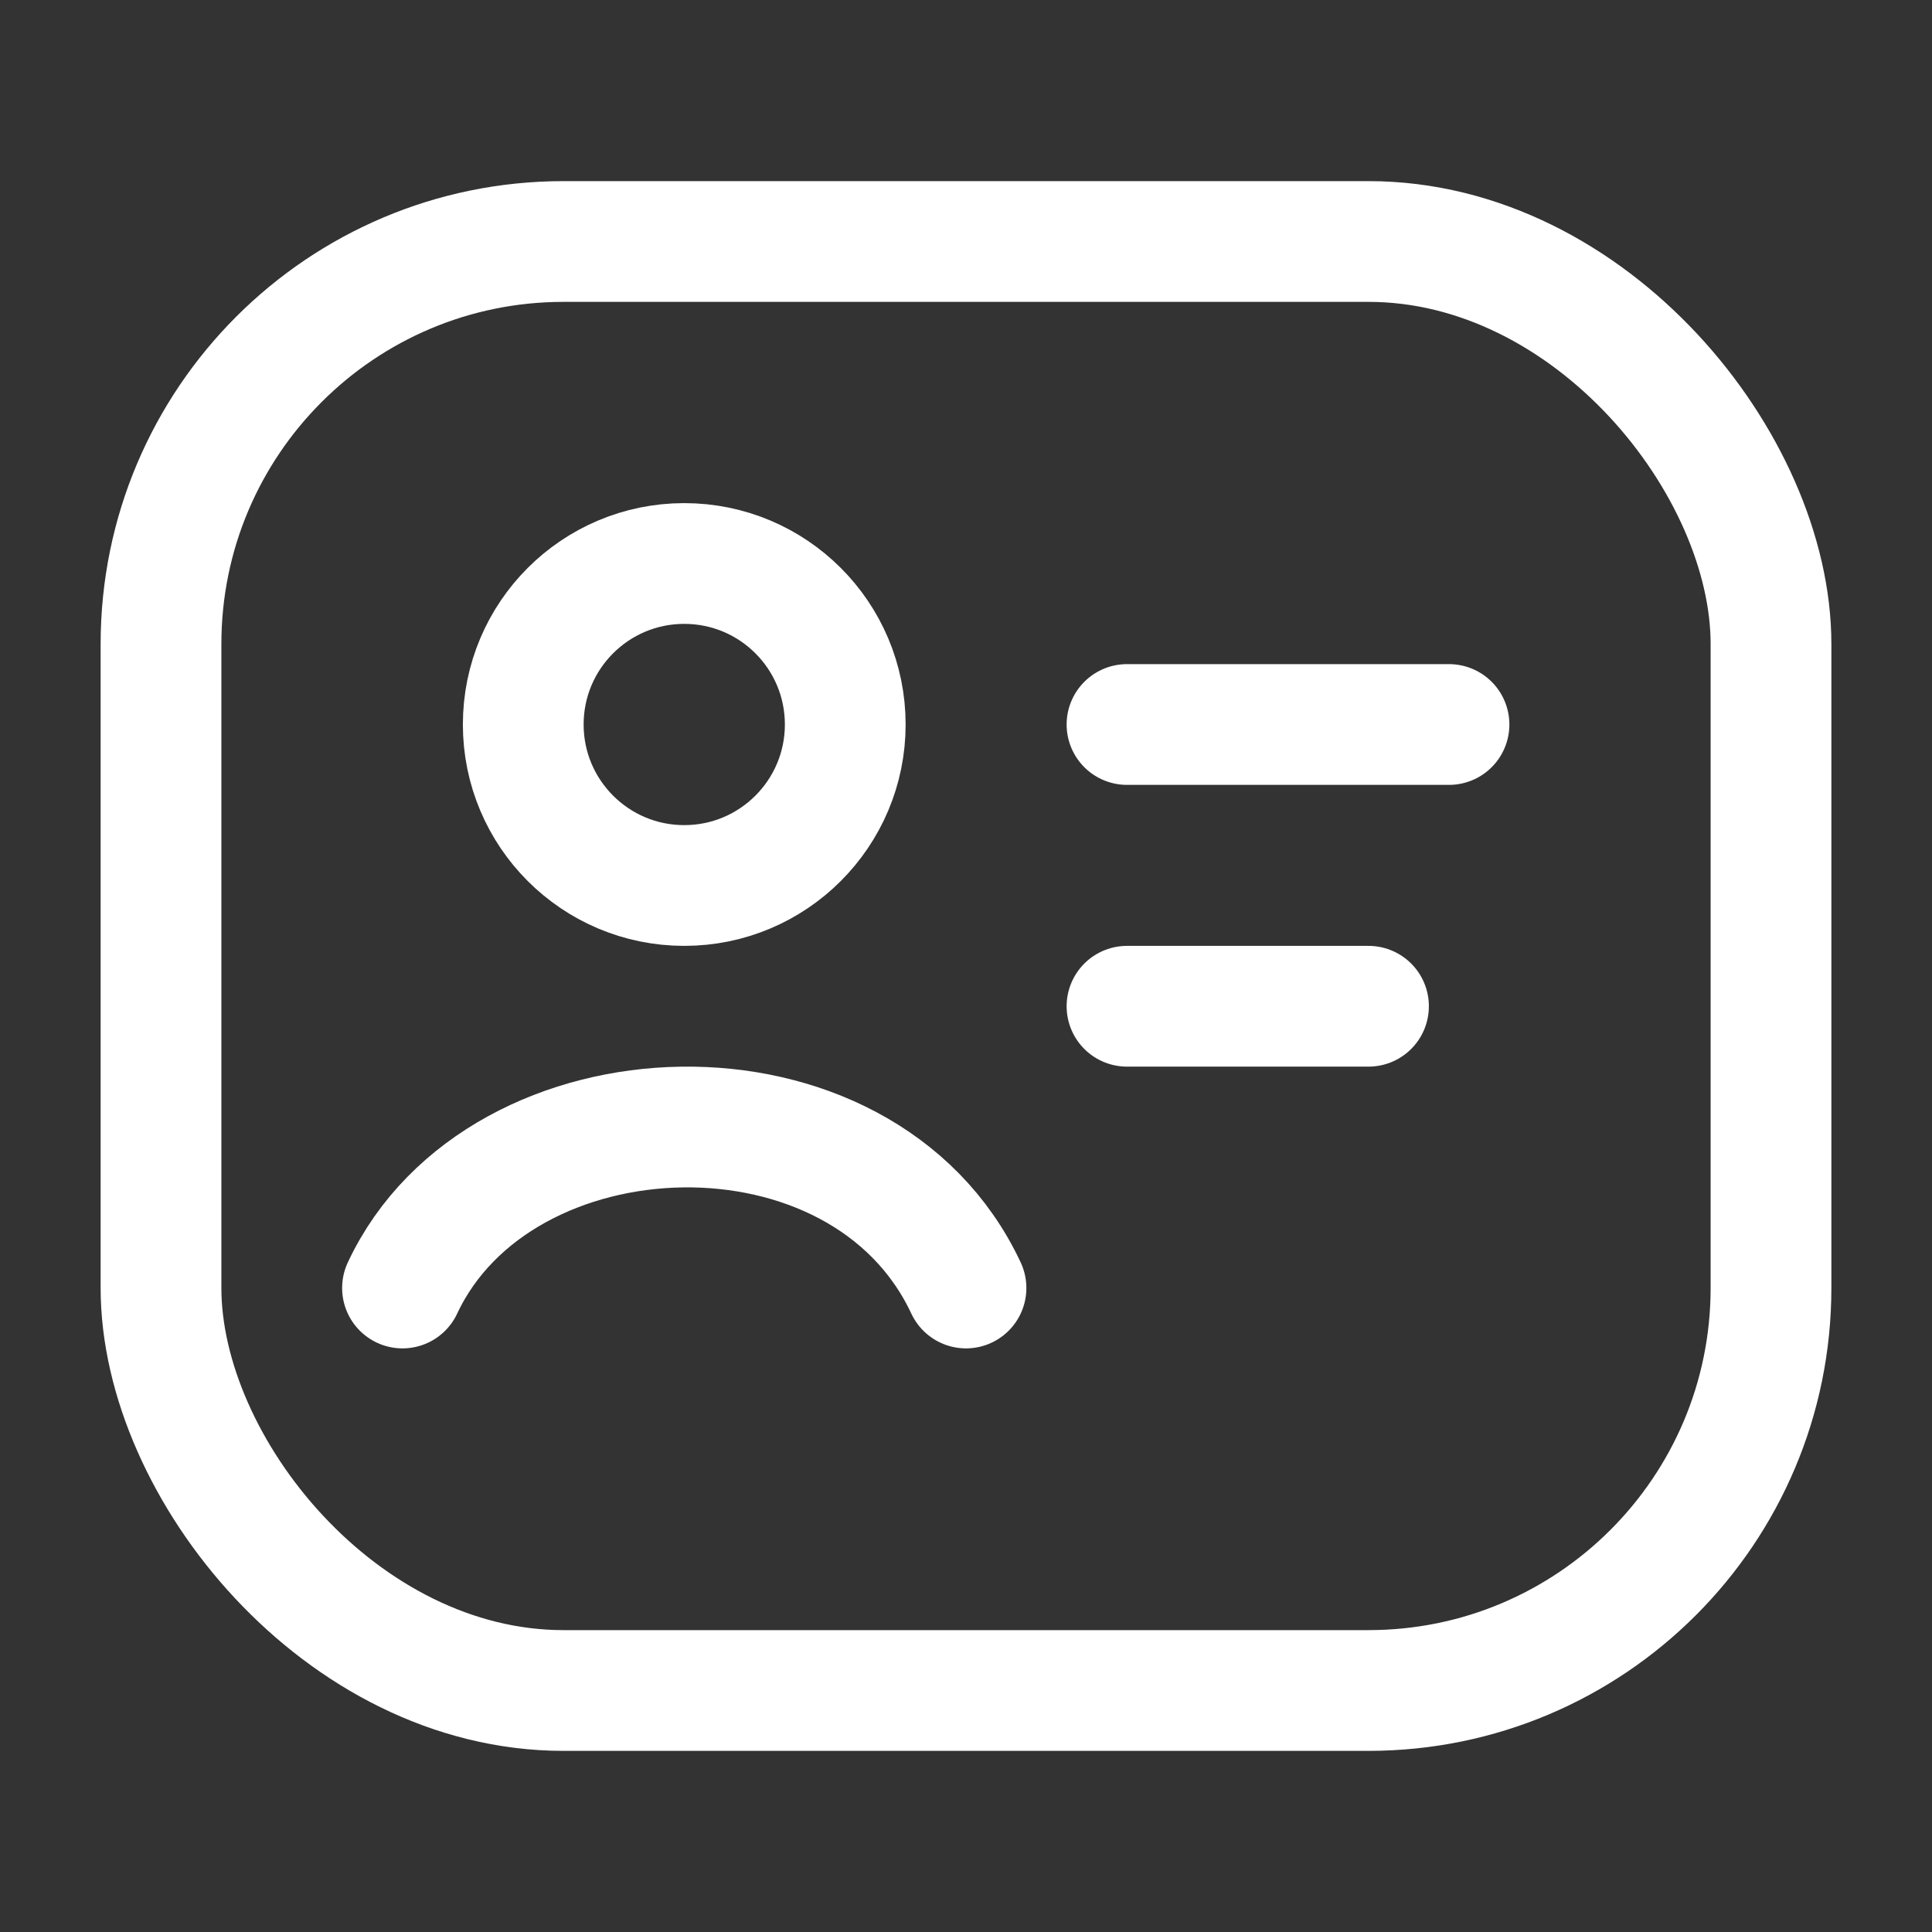
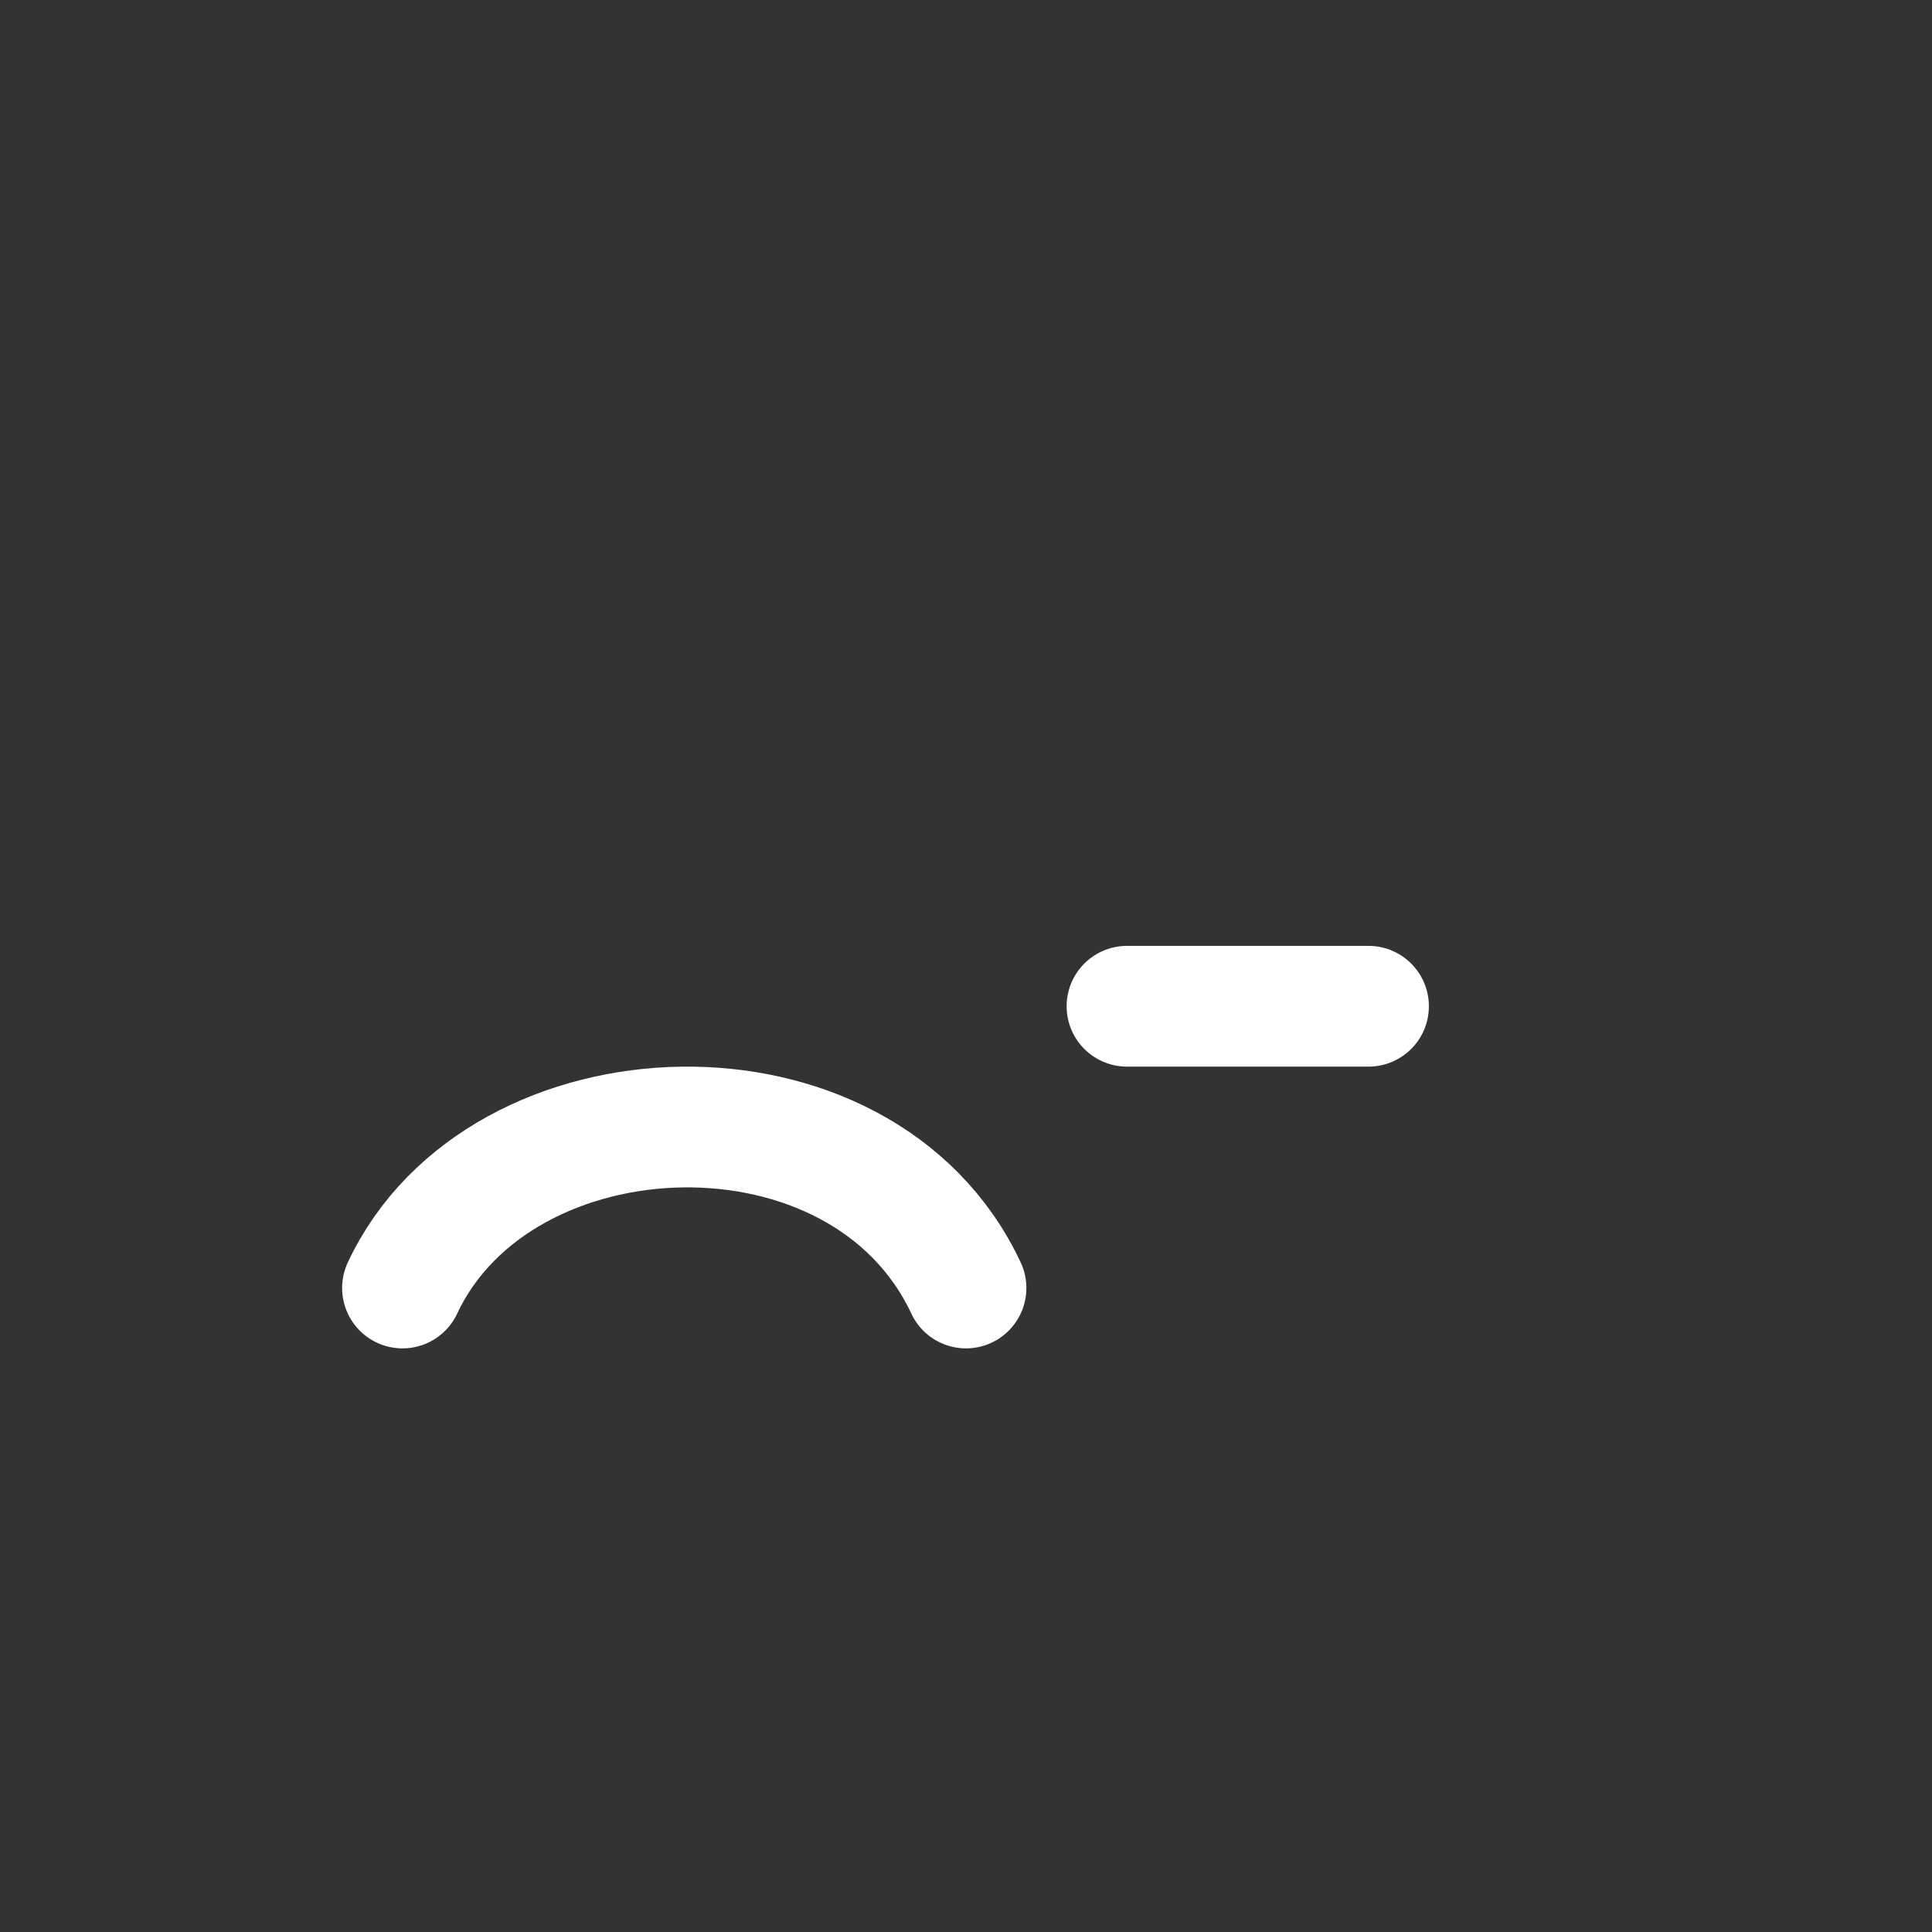
<svg xmlns="http://www.w3.org/2000/svg" width="24" height="24" viewBox="0 0 24 24" fill="none">
  <rect x="0" y="0" width="24" height="24" fill="#333333" stroke="none" />
-   <path d="M14 9H18" stroke="#fff" stroke-width="1.5" stroke-linecap="round" />
  <path d="M14 12.5H17" stroke="#fff" stroke-width="1.5" stroke-linecap="round" />
-   <rect x="2" y="3" width="20" height="18" rx="5" stroke="#fff" stroke-width="1.5" stroke-linejoin="round" />
  <path d="M5 16C6.208 13.419 10.712 13.249 12 16" stroke="#fff" stroke-width="1.5" stroke-linecap="round" stroke-linejoin="round" />
-   <path d="M10.5 9C10.5 10.104 9.605 11 8.5 11C7.395 11 6.5 10.104 6.5 9C6.5 7.895 7.395 7 8.5 7C9.605 7 10.5 7.895 10.5 9Z" stroke="#fff" stroke-width="1.5" />
</svg>